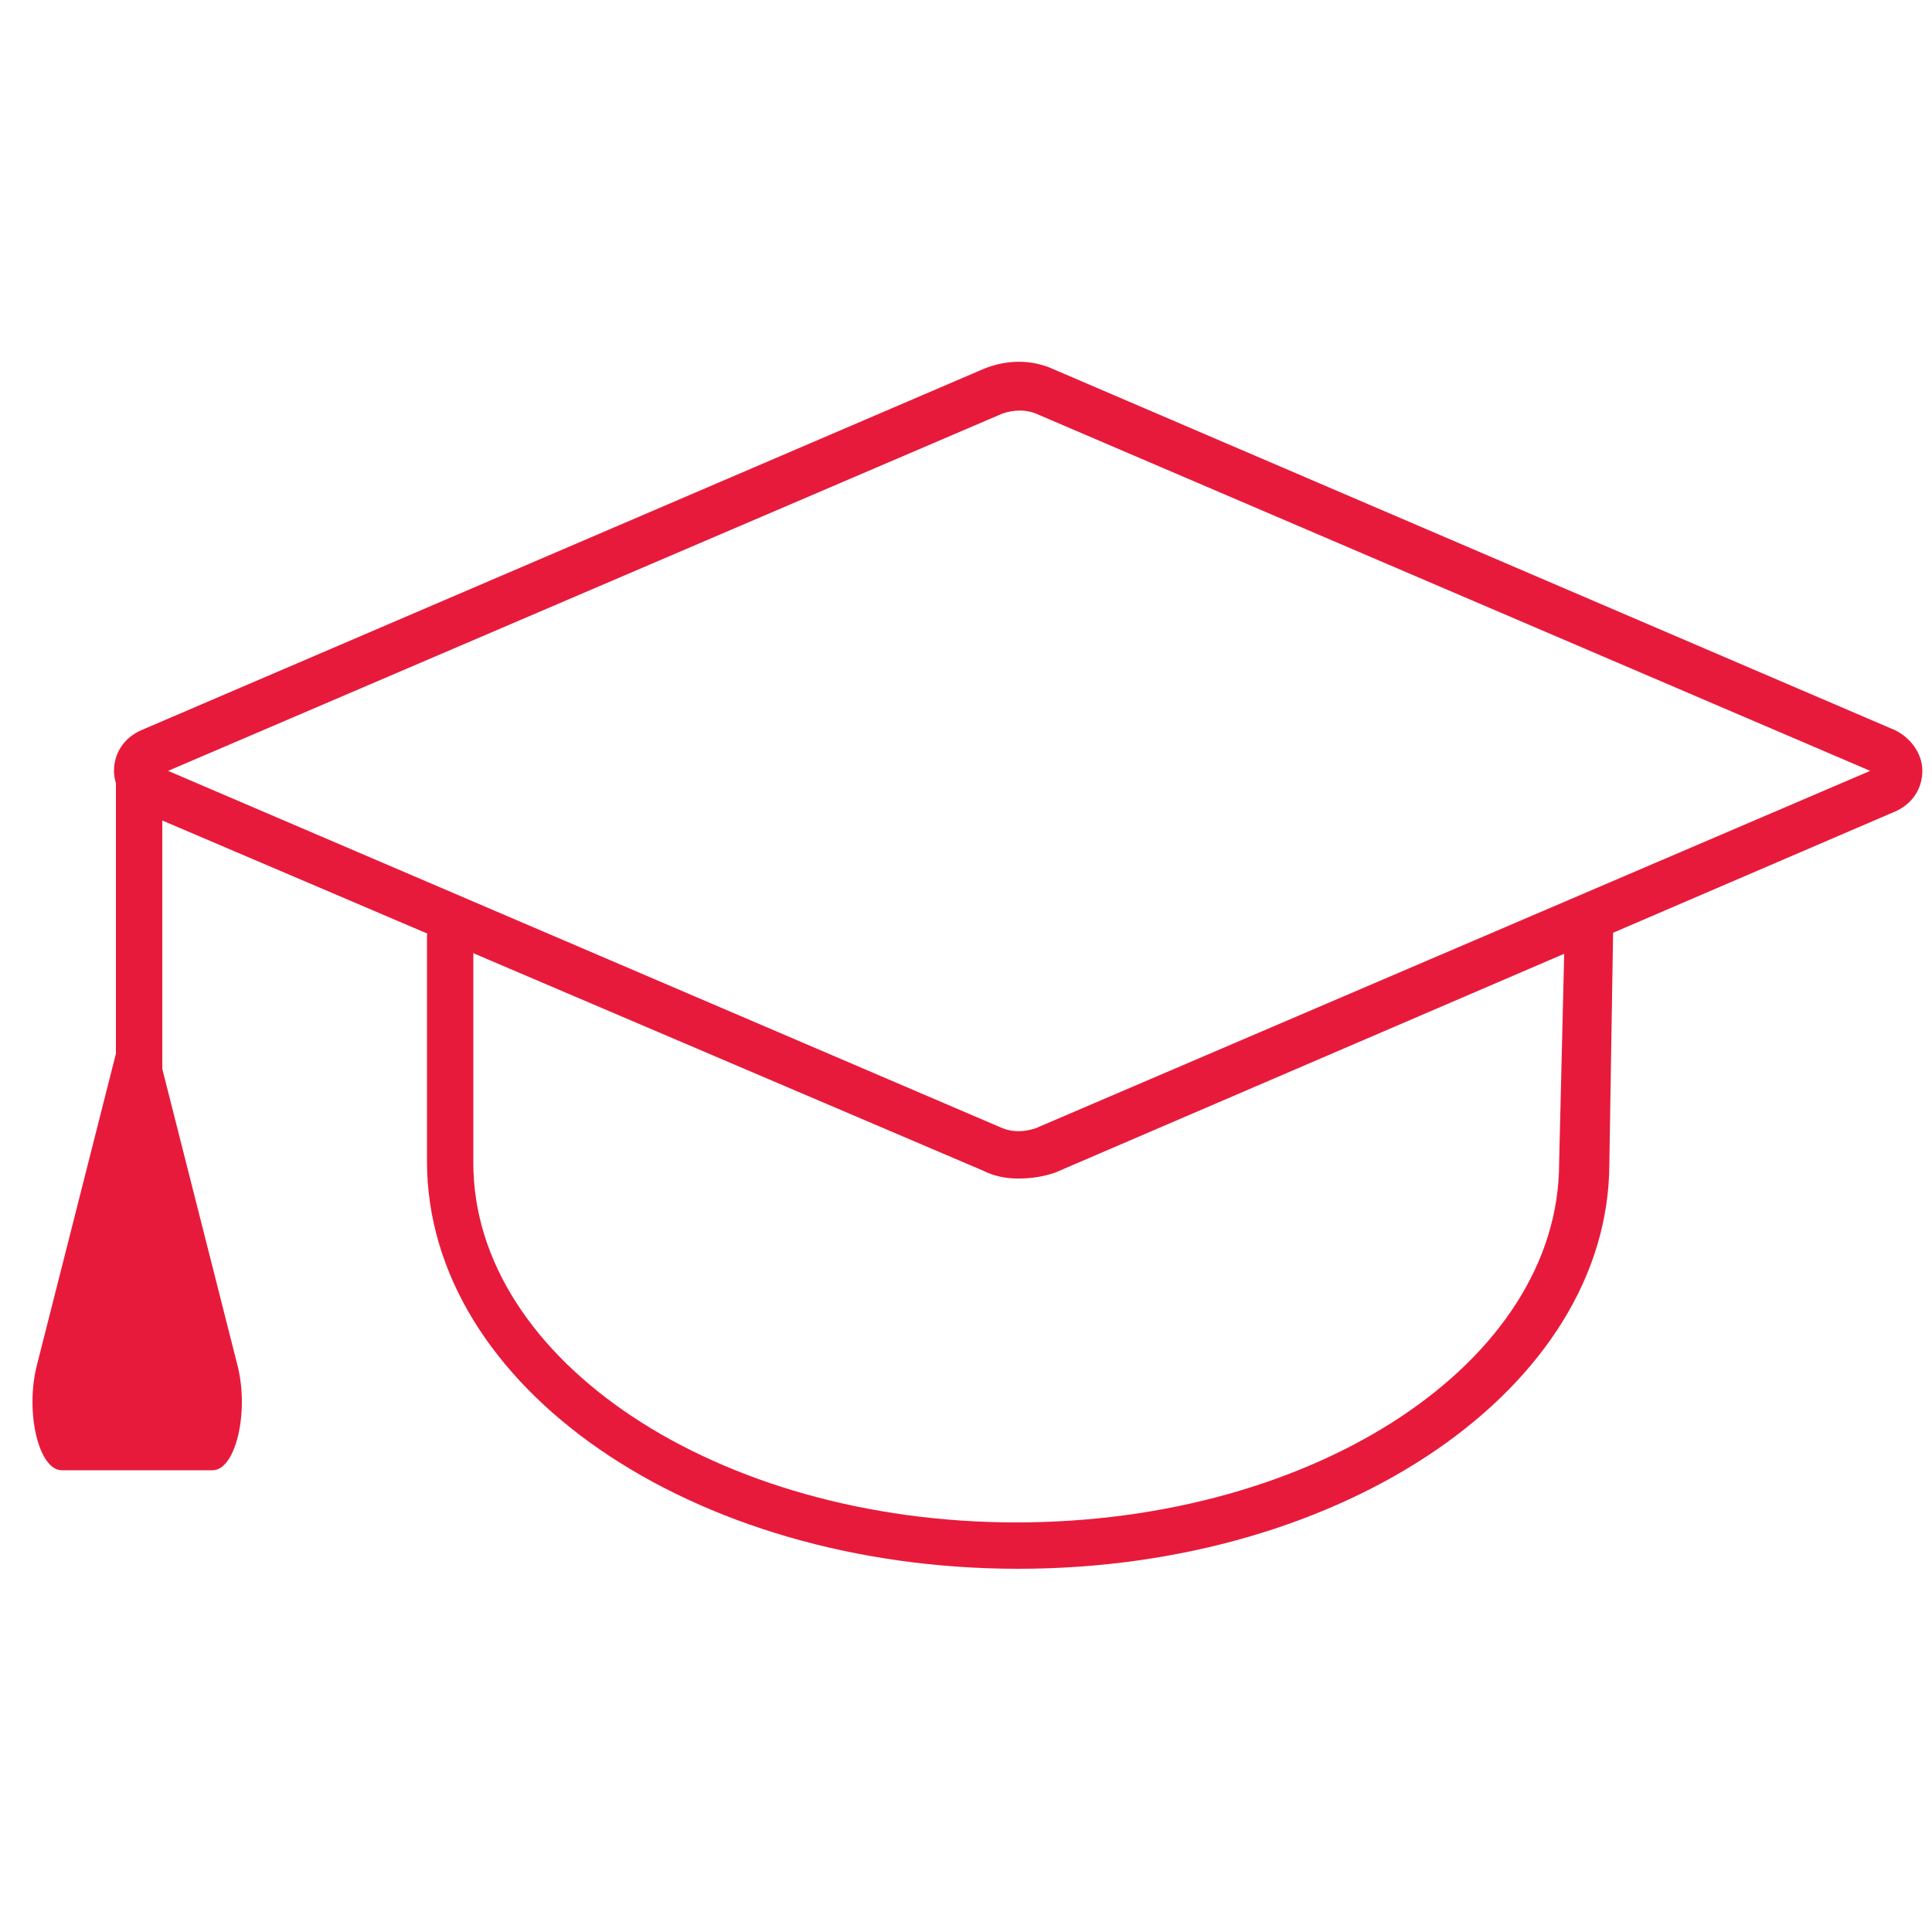
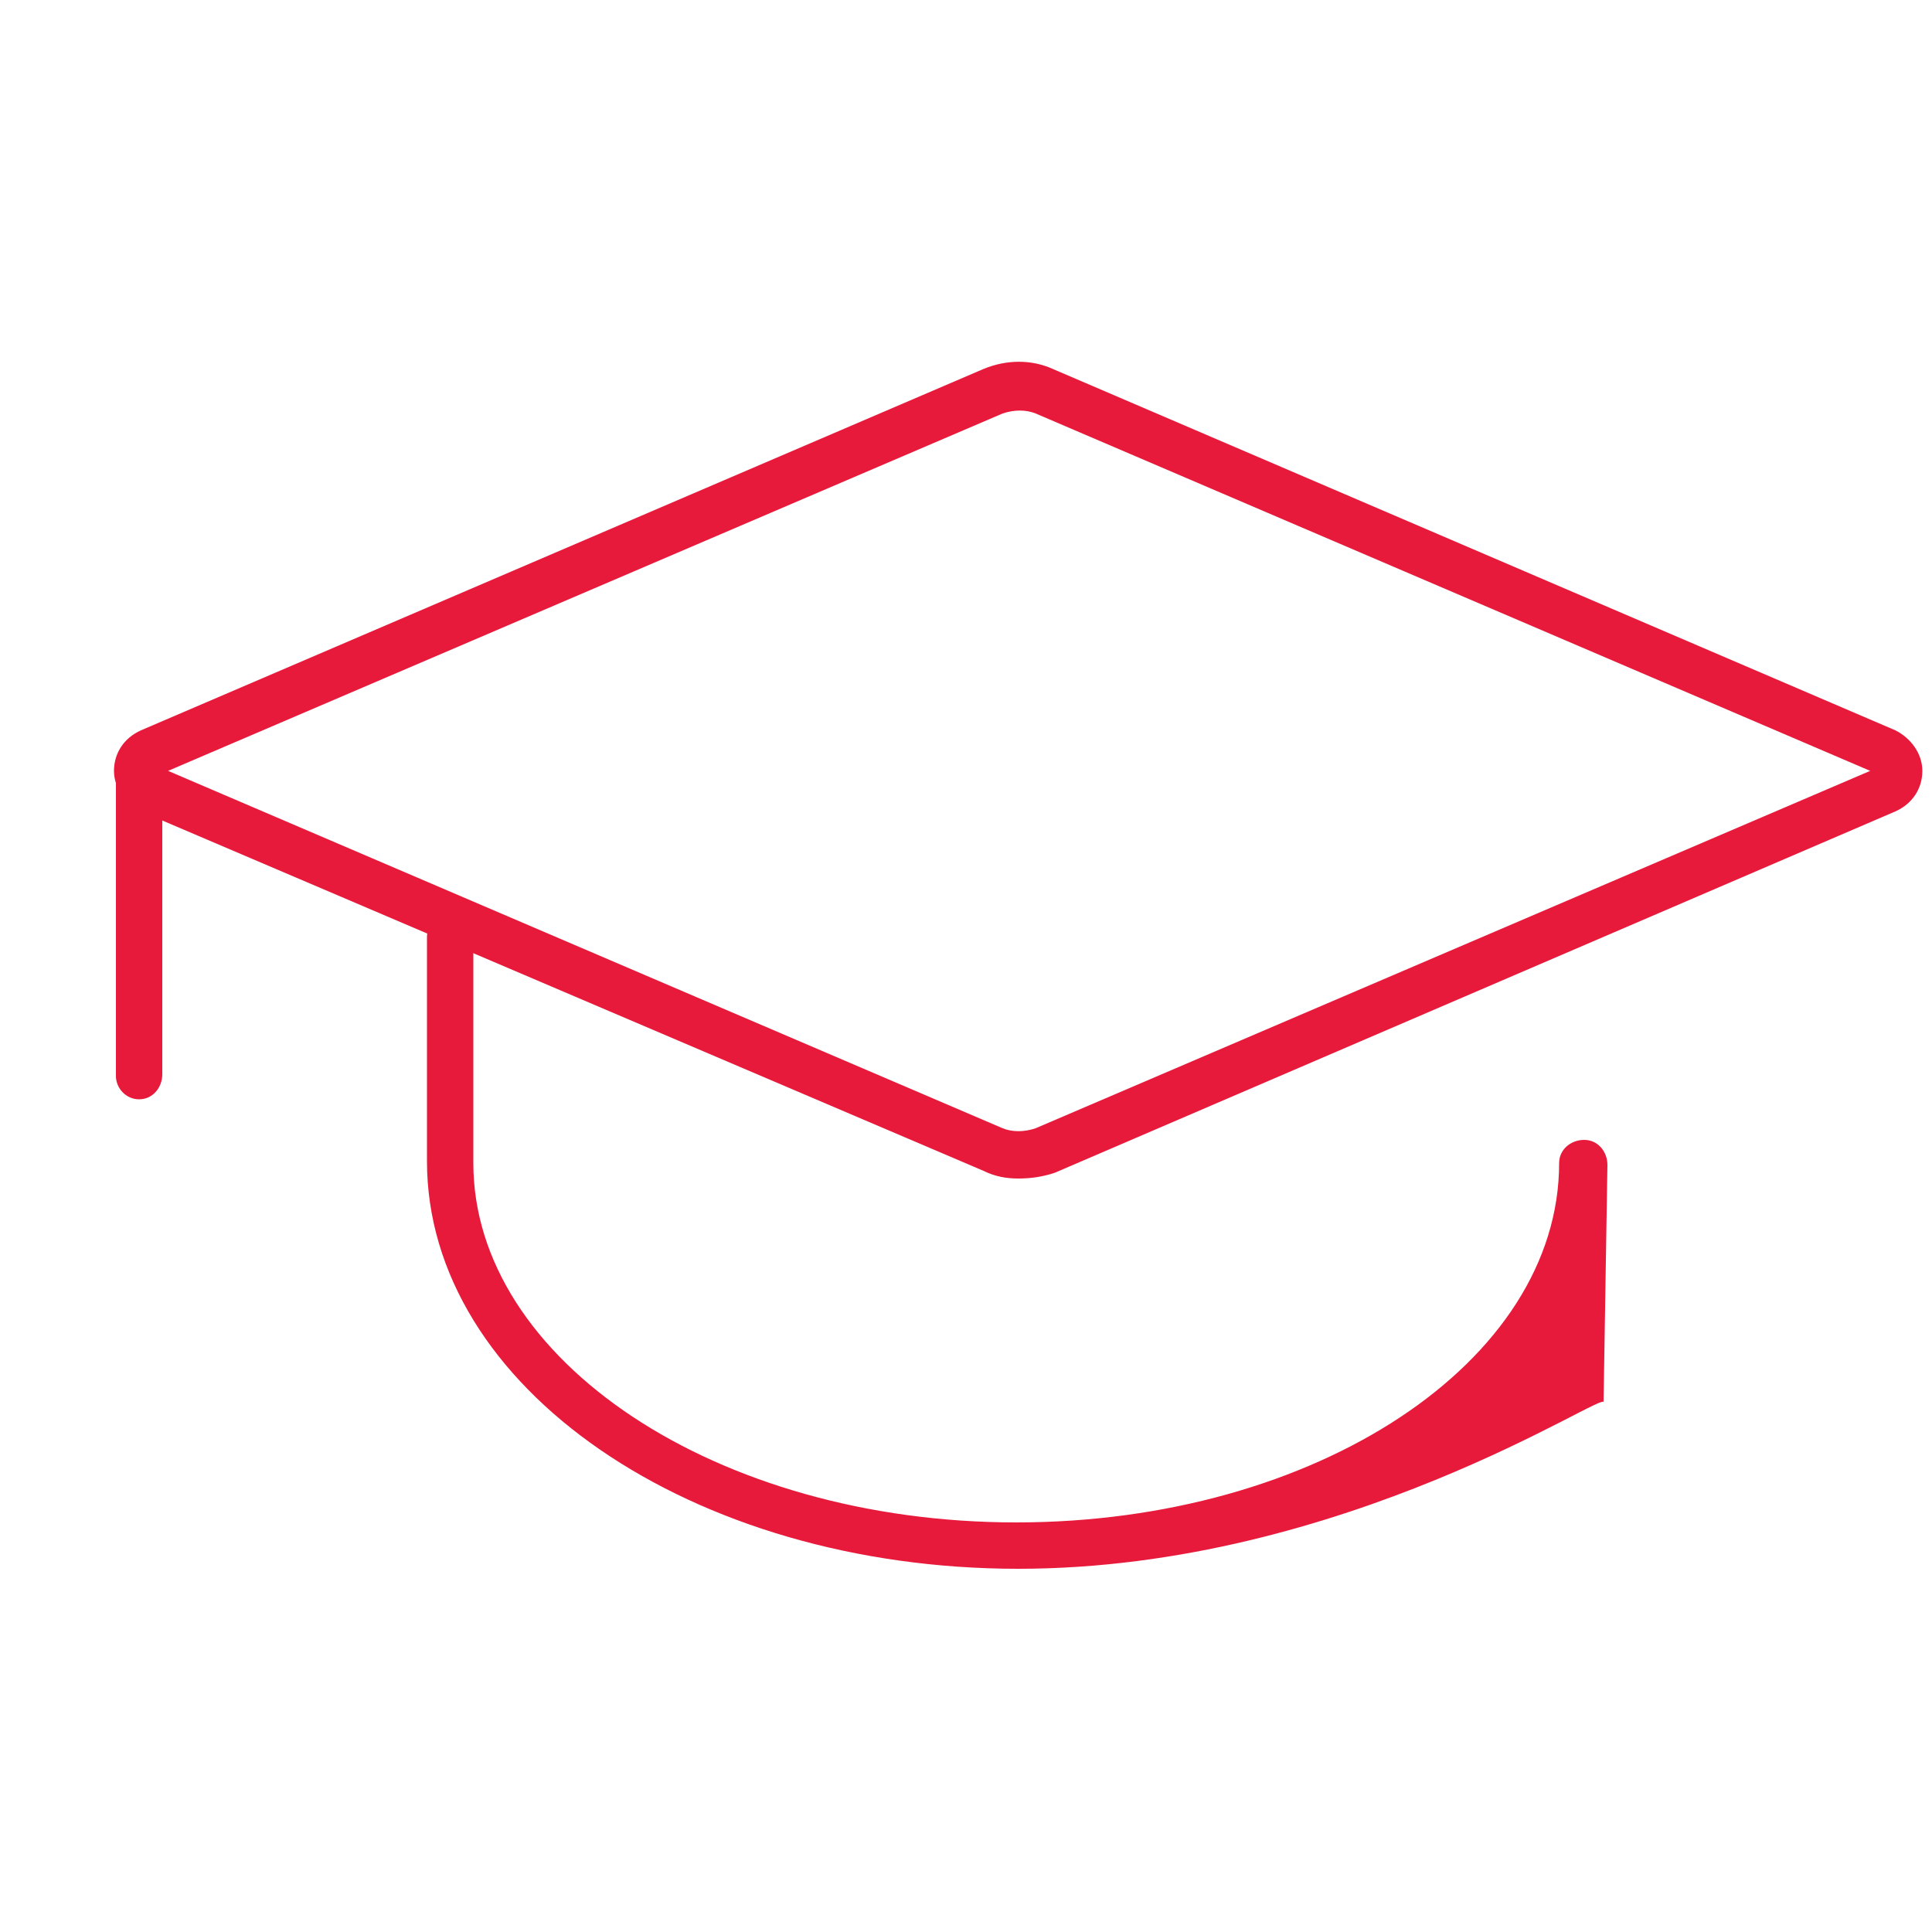
<svg xmlns="http://www.w3.org/2000/svg" version="1.1" id="Layer_1" x="0px" y="0px" viewBox="0 0 100 100" style="enable-background:new 0 0 100 100;" xml:space="preserve">
  <style type="text/css">
	.st0{fill:#E81A3B;}
</style>
  <g>
    <g>
      <g>
        <path class="st0" d="M52.7,61c-0.6,0-1.2-0.1-1.8-0.4L7.3,42c-0.8-0.4-1.4-1.2-1.4-2.1c0-0.9,0.5-1.7,1.4-2.1l43.6-18.7     c1.2-0.5,2.5-0.5,3.6,0l43.6,18.7c0.8,0.4,1.4,1.2,1.4,2.1c0,0.9-0.5,1.7-1.4,2.1L54.6,60.7C54,60.9,53.4,61,52.7,61z M8.7,39.9     l43.2,18.5c0.5,0.2,1.1,0.2,1.7,0l43.2-18.5L53.6,21.4c-0.5-0.2-1.1-0.2-1.7,0L8.7,39.9z" />
      </g>
      <g>
-         <path class="st0" d="M52.7,81.2c-16.9,0-30.6-9.4-30.6-21.1V48.5c0-0.7,0.6-1.2,1.2-1.2s1.2,0.6,1.2,1.2v11.7     c0,10.2,12.6,18.6,28.1,18.6s28.1-8.3,28.1-18.6L81,47.8c0-0.7,0.6-1.2,1.3-1.2c0.7,0,1.2,0.6,1.2,1.3l-0.2,12.3     C83.3,71.8,69.6,81.2,52.7,81.2z" />
+         <path class="st0" d="M52.7,81.2c-16.9,0-30.6-9.4-30.6-21.1V48.5c0-0.7,0.6-1.2,1.2-1.2s1.2,0.6,1.2,1.2v11.7     c0,10.2,12.6,18.6,28.1,18.6s28.1-8.3,28.1-18.6c0-0.7,0.6-1.2,1.3-1.2c0.7,0,1.2,0.6,1.2,1.3l-0.2,12.3     C83.3,71.8,69.6,81.2,52.7,81.2z" />
      </g>
      <g>
        <path class="st0" d="M7.2,56.9c-0.7,0-1.2-0.6-1.2-1.2V39.9c0-0.7,0.6-1.2,1.2-1.2s1.2,0.6,1.2,1.2v15.7     C8.4,56.3,7.9,56.9,7.2,56.9z" />
      </g>
      <g>
-         <path class="st0" d="M3.2,76.1H11c1.2,0,1.9-3,1.3-5.4L7.1,50.2L1.9,70.7C1.3,73.1,2,76.1,3.2,76.1z" />
-       </g>
+         </g>
    </g>
  </g>
</svg>